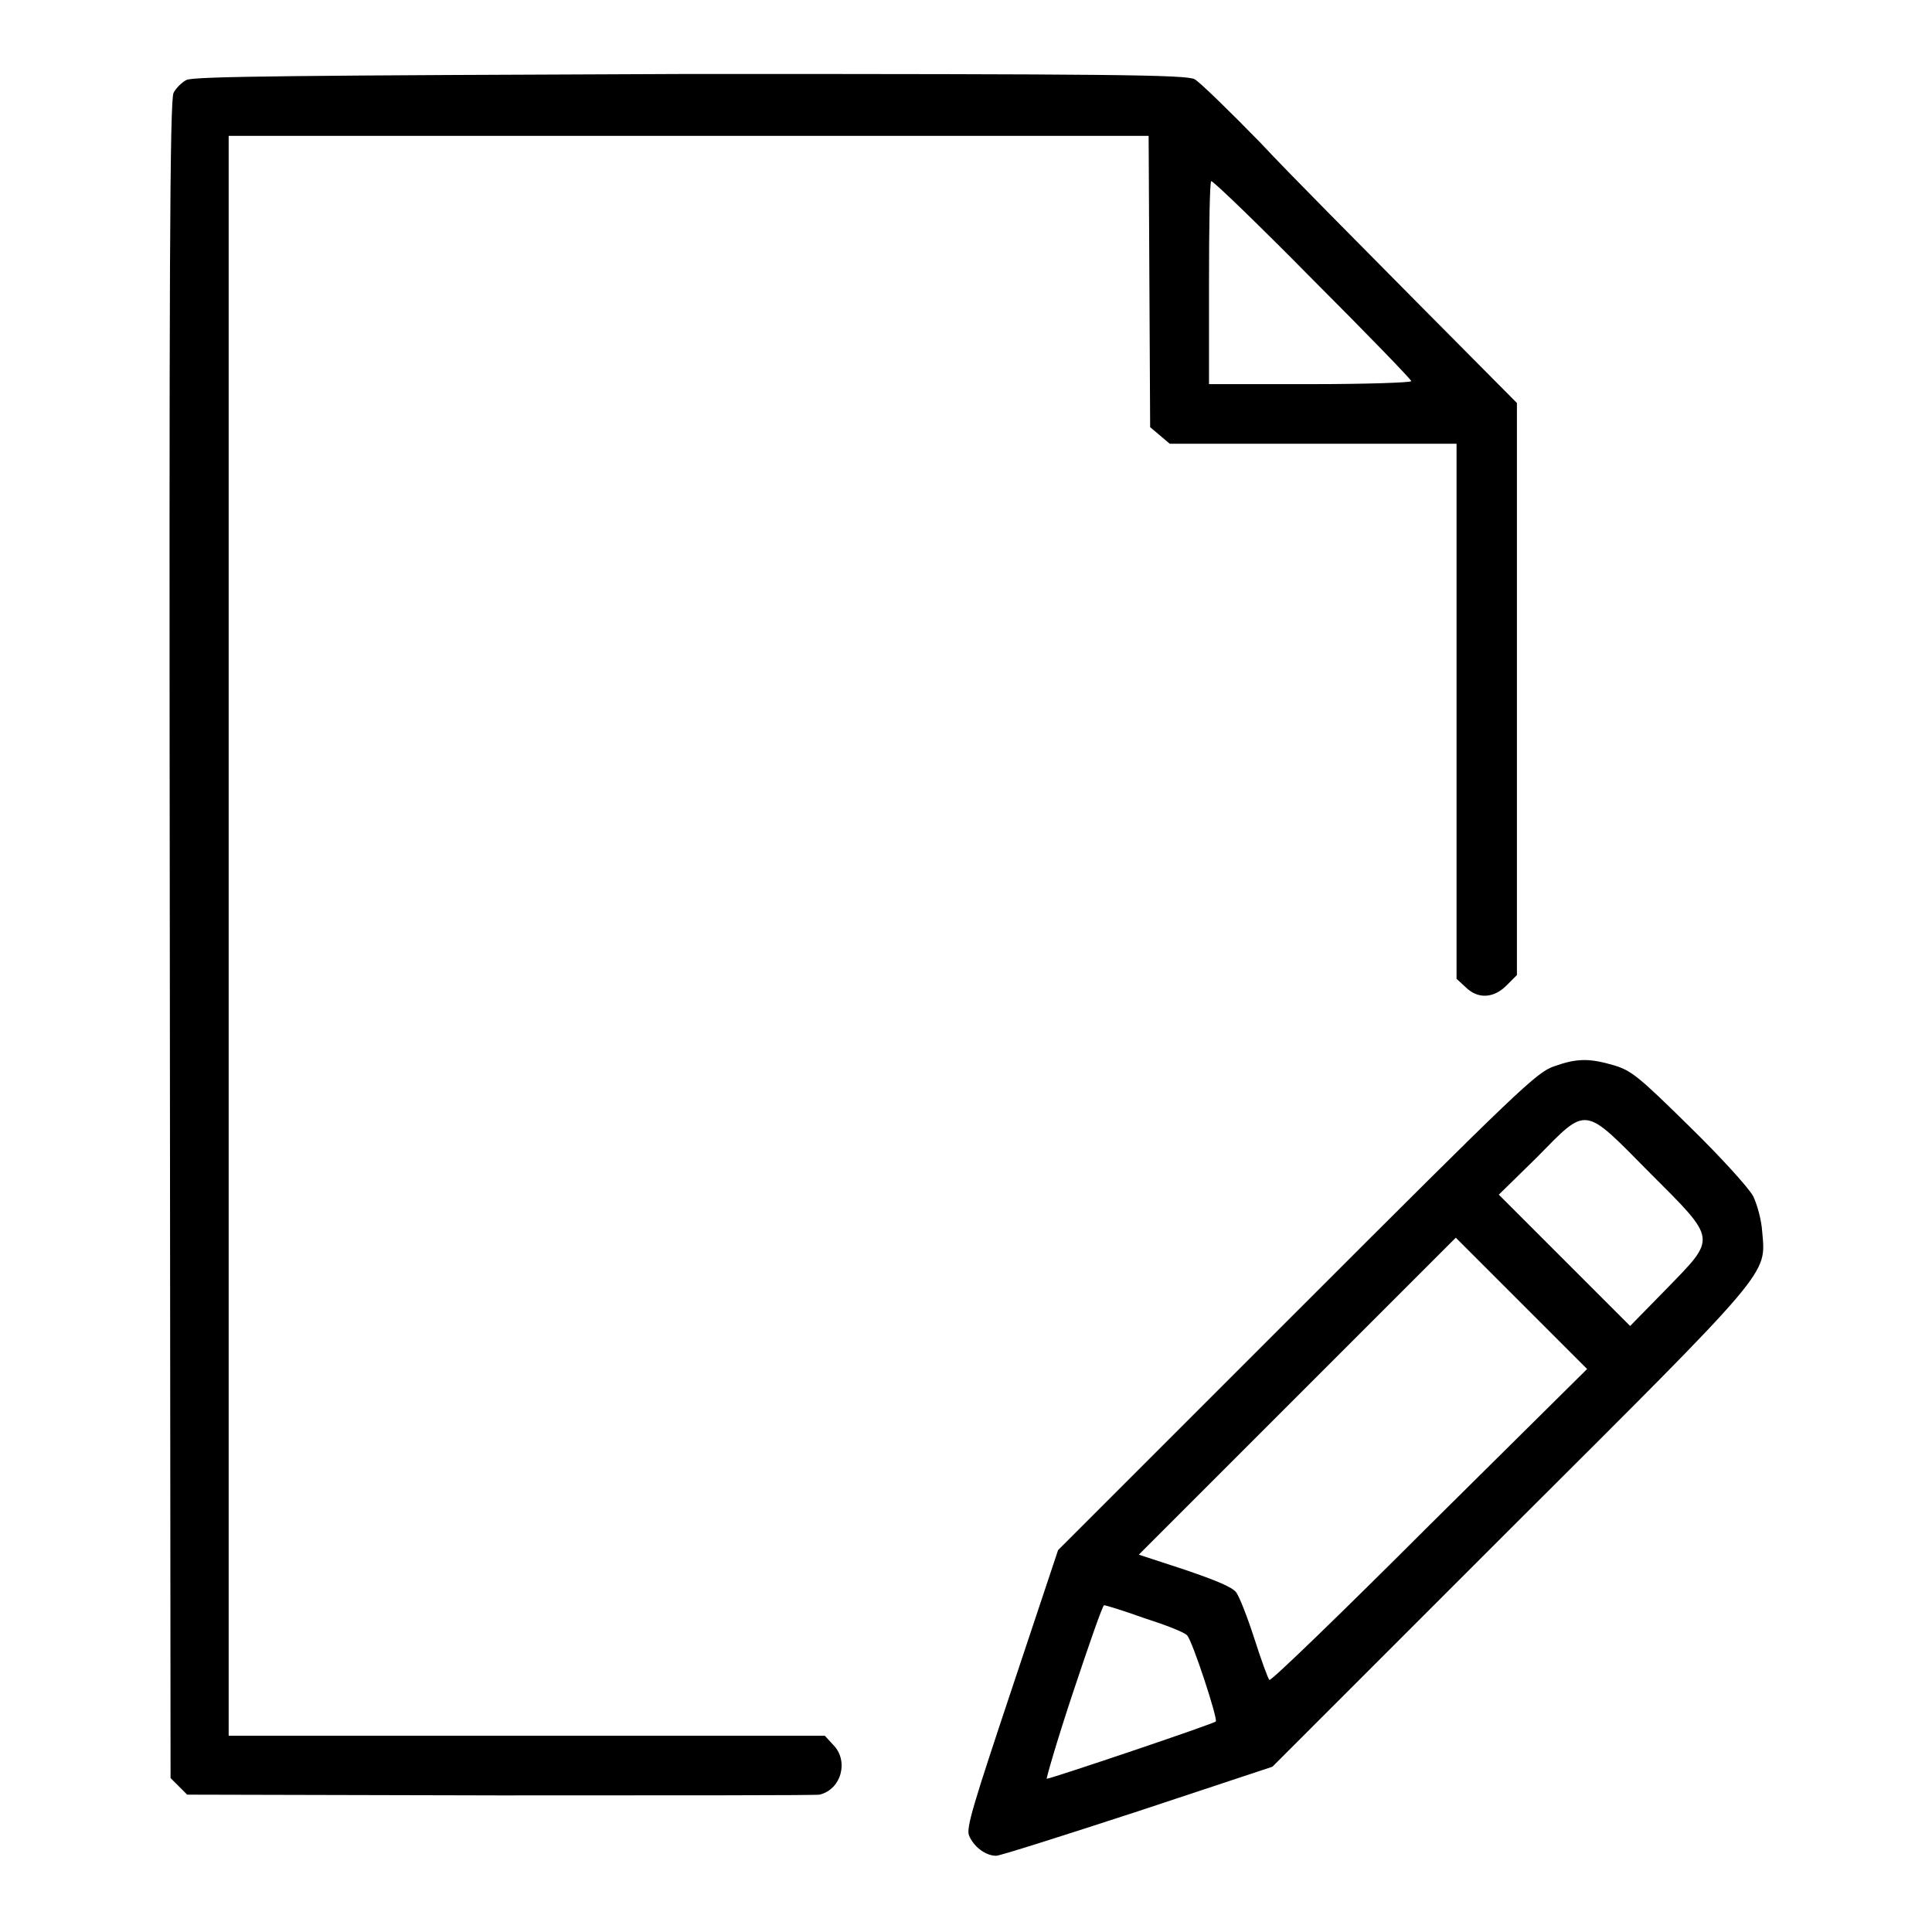
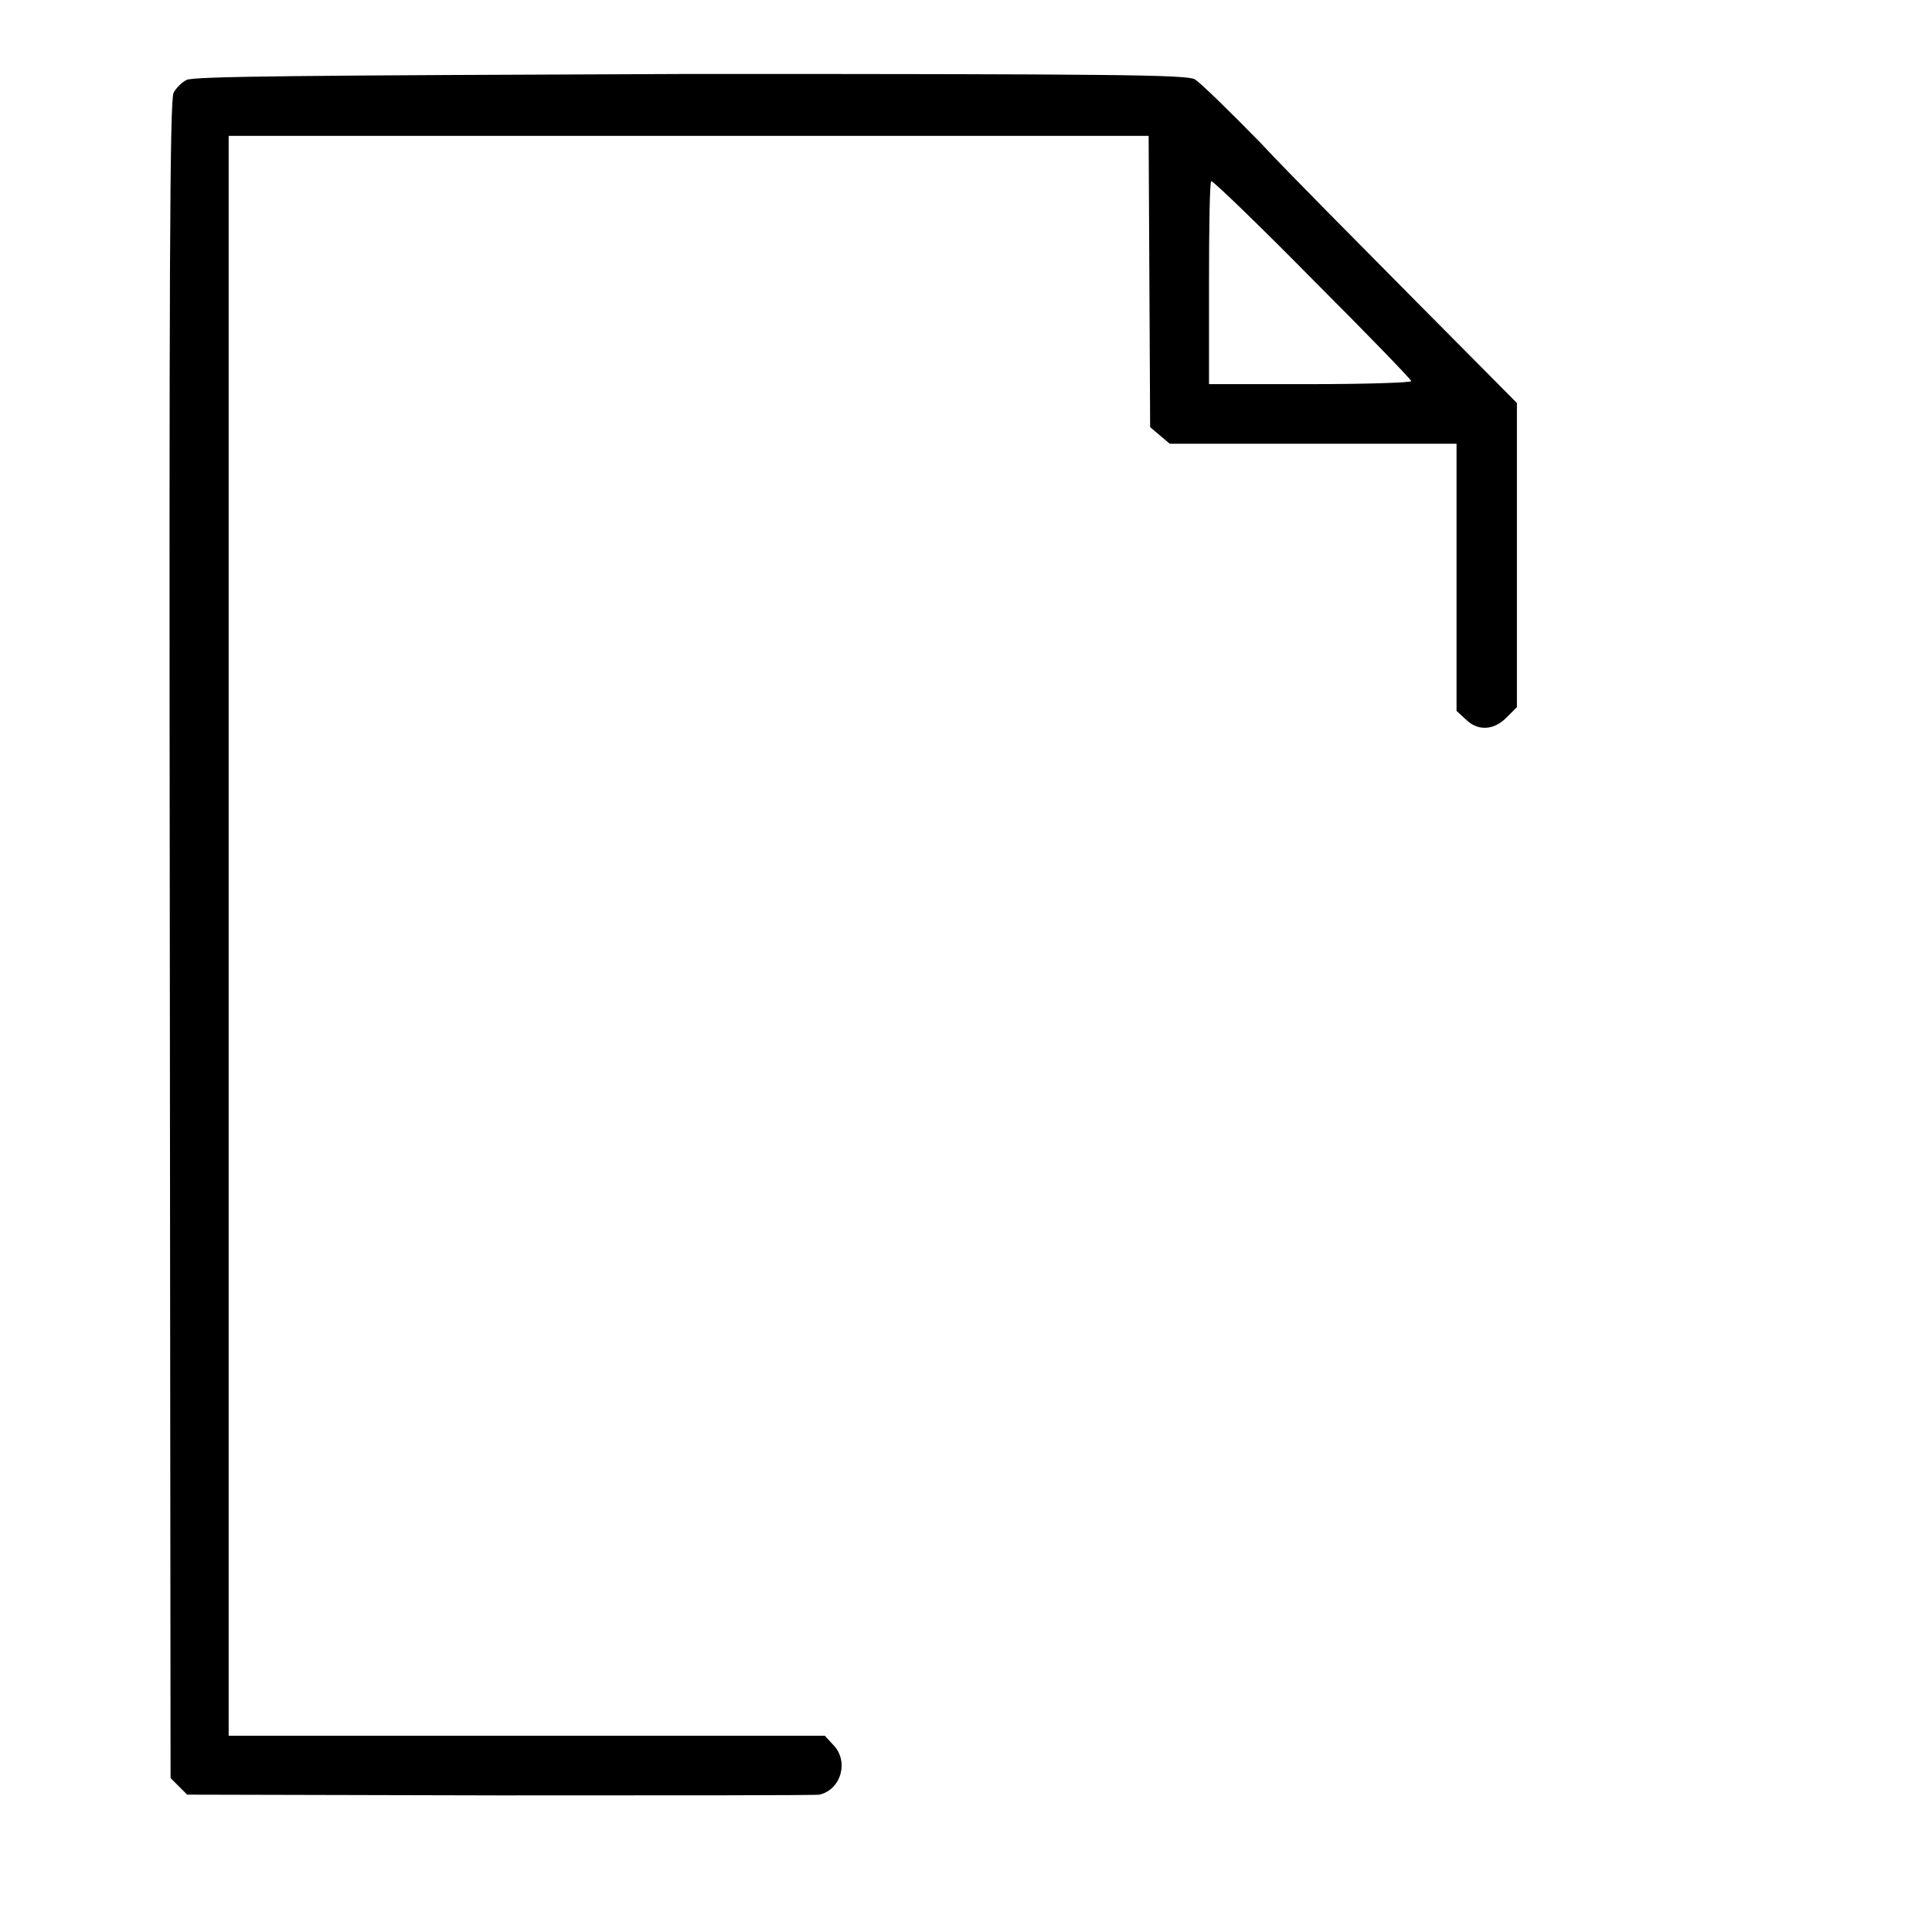
<svg xmlns="http://www.w3.org/2000/svg" version="1.1" x="0px" y="0px" viewBox="0 0 256 256" enable-background="new 0 0 256 256" xml:space="preserve">
  <g>
    <g>
      <g>
-         <path fill="#000000" d="M24.7,10.6c-0.6,0.3-1.4,1.1-1.7,1.7c-0.5,0.9-0.6,23.7-0.5,112.2l0.1,111.1l1.1,1.1l1.1,1.1l41.4,0.1c22.8,0,41.9,0,42.4-0.1c2.9-0.7,3.9-4.5,1.8-6.6l-1.1-1.2H69.7H30.3V124V18h61h60.9l0.1,19.3l0.1,19.3l1.3,1.1l1.3,1.1h19h19v35.4v35.5l1.2,1.1c1.6,1.6,3.7,1.5,5.4-0.2l1.4-1.4V91.4V53.4l-13.3-13.4c-7.3-7.4-16.7-16.8-20.7-21.1c-4.1-4.2-8-8-8.7-8.4c-1.1-0.6-11-0.7-66.9-0.7C39.8,10,25.6,10.1,24.7,10.6z M174,37.1c7.2,7.2,13,13.2,13,13.4c0,0.2-6,0.4-13.4,0.4h-13.4V37.4c0-7.4,0.1-13.4,0.3-13.4C160.9,24.1,166.9,29.9,174,37.1z" />
-         <path fill="#000000" d="M205.9,141.3c-2.3,0.8-4.6,3-34.1,32.5l-31.6,31.6l-6.1,18.3c-5.1,15.3-6.1,18.5-5.7,19.5c0.6,1.5,2.2,2.7,3.6,2.7c0.5,0,9-2.7,18.8-5.9l17.8-5.9l31.3-31.3c35.1-35,34.1-33.8,33.6-39.6c-0.1-1.6-0.7-3.7-1.2-4.7c-0.5-1-4.3-5.2-8.4-9.2c-6.7-6.6-7.7-7.4-9.9-8.1C210.6,140.2,209,140.2,205.9,141.3z M218.6,155.4c9,9,8.9,8.5,2.2,15.4l-4.8,4.9l-8.7-8.7l-8.7-8.7l5-4.9C210.4,146.5,209.7,146.4,218.6,155.4z M189.4,202.1c-11.4,11.4-21,20.7-21.2,20.5c-0.2-0.2-1.1-2.7-2-5.5c-0.9-2.8-2-5.6-2.4-6.1c-0.5-0.7-2.7-1.6-6.8-3l-6.1-2l21-21l21-21l8.7,8.7l8.7,8.7L189.4,202.1z M151.6,214.4c2.8,0.9,5.4,1.9,5.7,2.3c0.7,0.7,4.1,11.1,3.8,11.4c-0.2,0.3-21.9,7.6-22.4,7.6c-0.1,0,1.4-5.2,3.5-11.5c2.1-6.3,3.9-11.5,4.1-11.5S148.8,213.4,151.6,214.4z" />
+         <path fill="#000000" d="M24.7,10.6c-0.6,0.3-1.4,1.1-1.7,1.7c-0.5,0.9-0.6,23.7-0.5,112.2l0.1,111.1l1.1,1.1l1.1,1.1l41.4,0.1c22.8,0,41.9,0,42.4-0.1c2.9-0.7,3.9-4.5,1.8-6.6l-1.1-1.2H69.7H30.3V124V18h61h60.9l0.1,19.3l0.1,19.3l1.3,1.1l1.3,1.1h19h19v35.4l1.2,1.1c1.6,1.6,3.7,1.5,5.4-0.2l1.4-1.4V91.4V53.4l-13.3-13.4c-7.3-7.4-16.7-16.8-20.7-21.1c-4.1-4.2-8-8-8.7-8.4c-1.1-0.6-11-0.7-66.9-0.7C39.8,10,25.6,10.1,24.7,10.6z M174,37.1c7.2,7.2,13,13.2,13,13.4c0,0.2-6,0.4-13.4,0.4h-13.4V37.4c0-7.4,0.1-13.4,0.3-13.4C160.9,24.1,166.9,29.9,174,37.1z" />
      </g>
    </g>
  </g>
</svg>